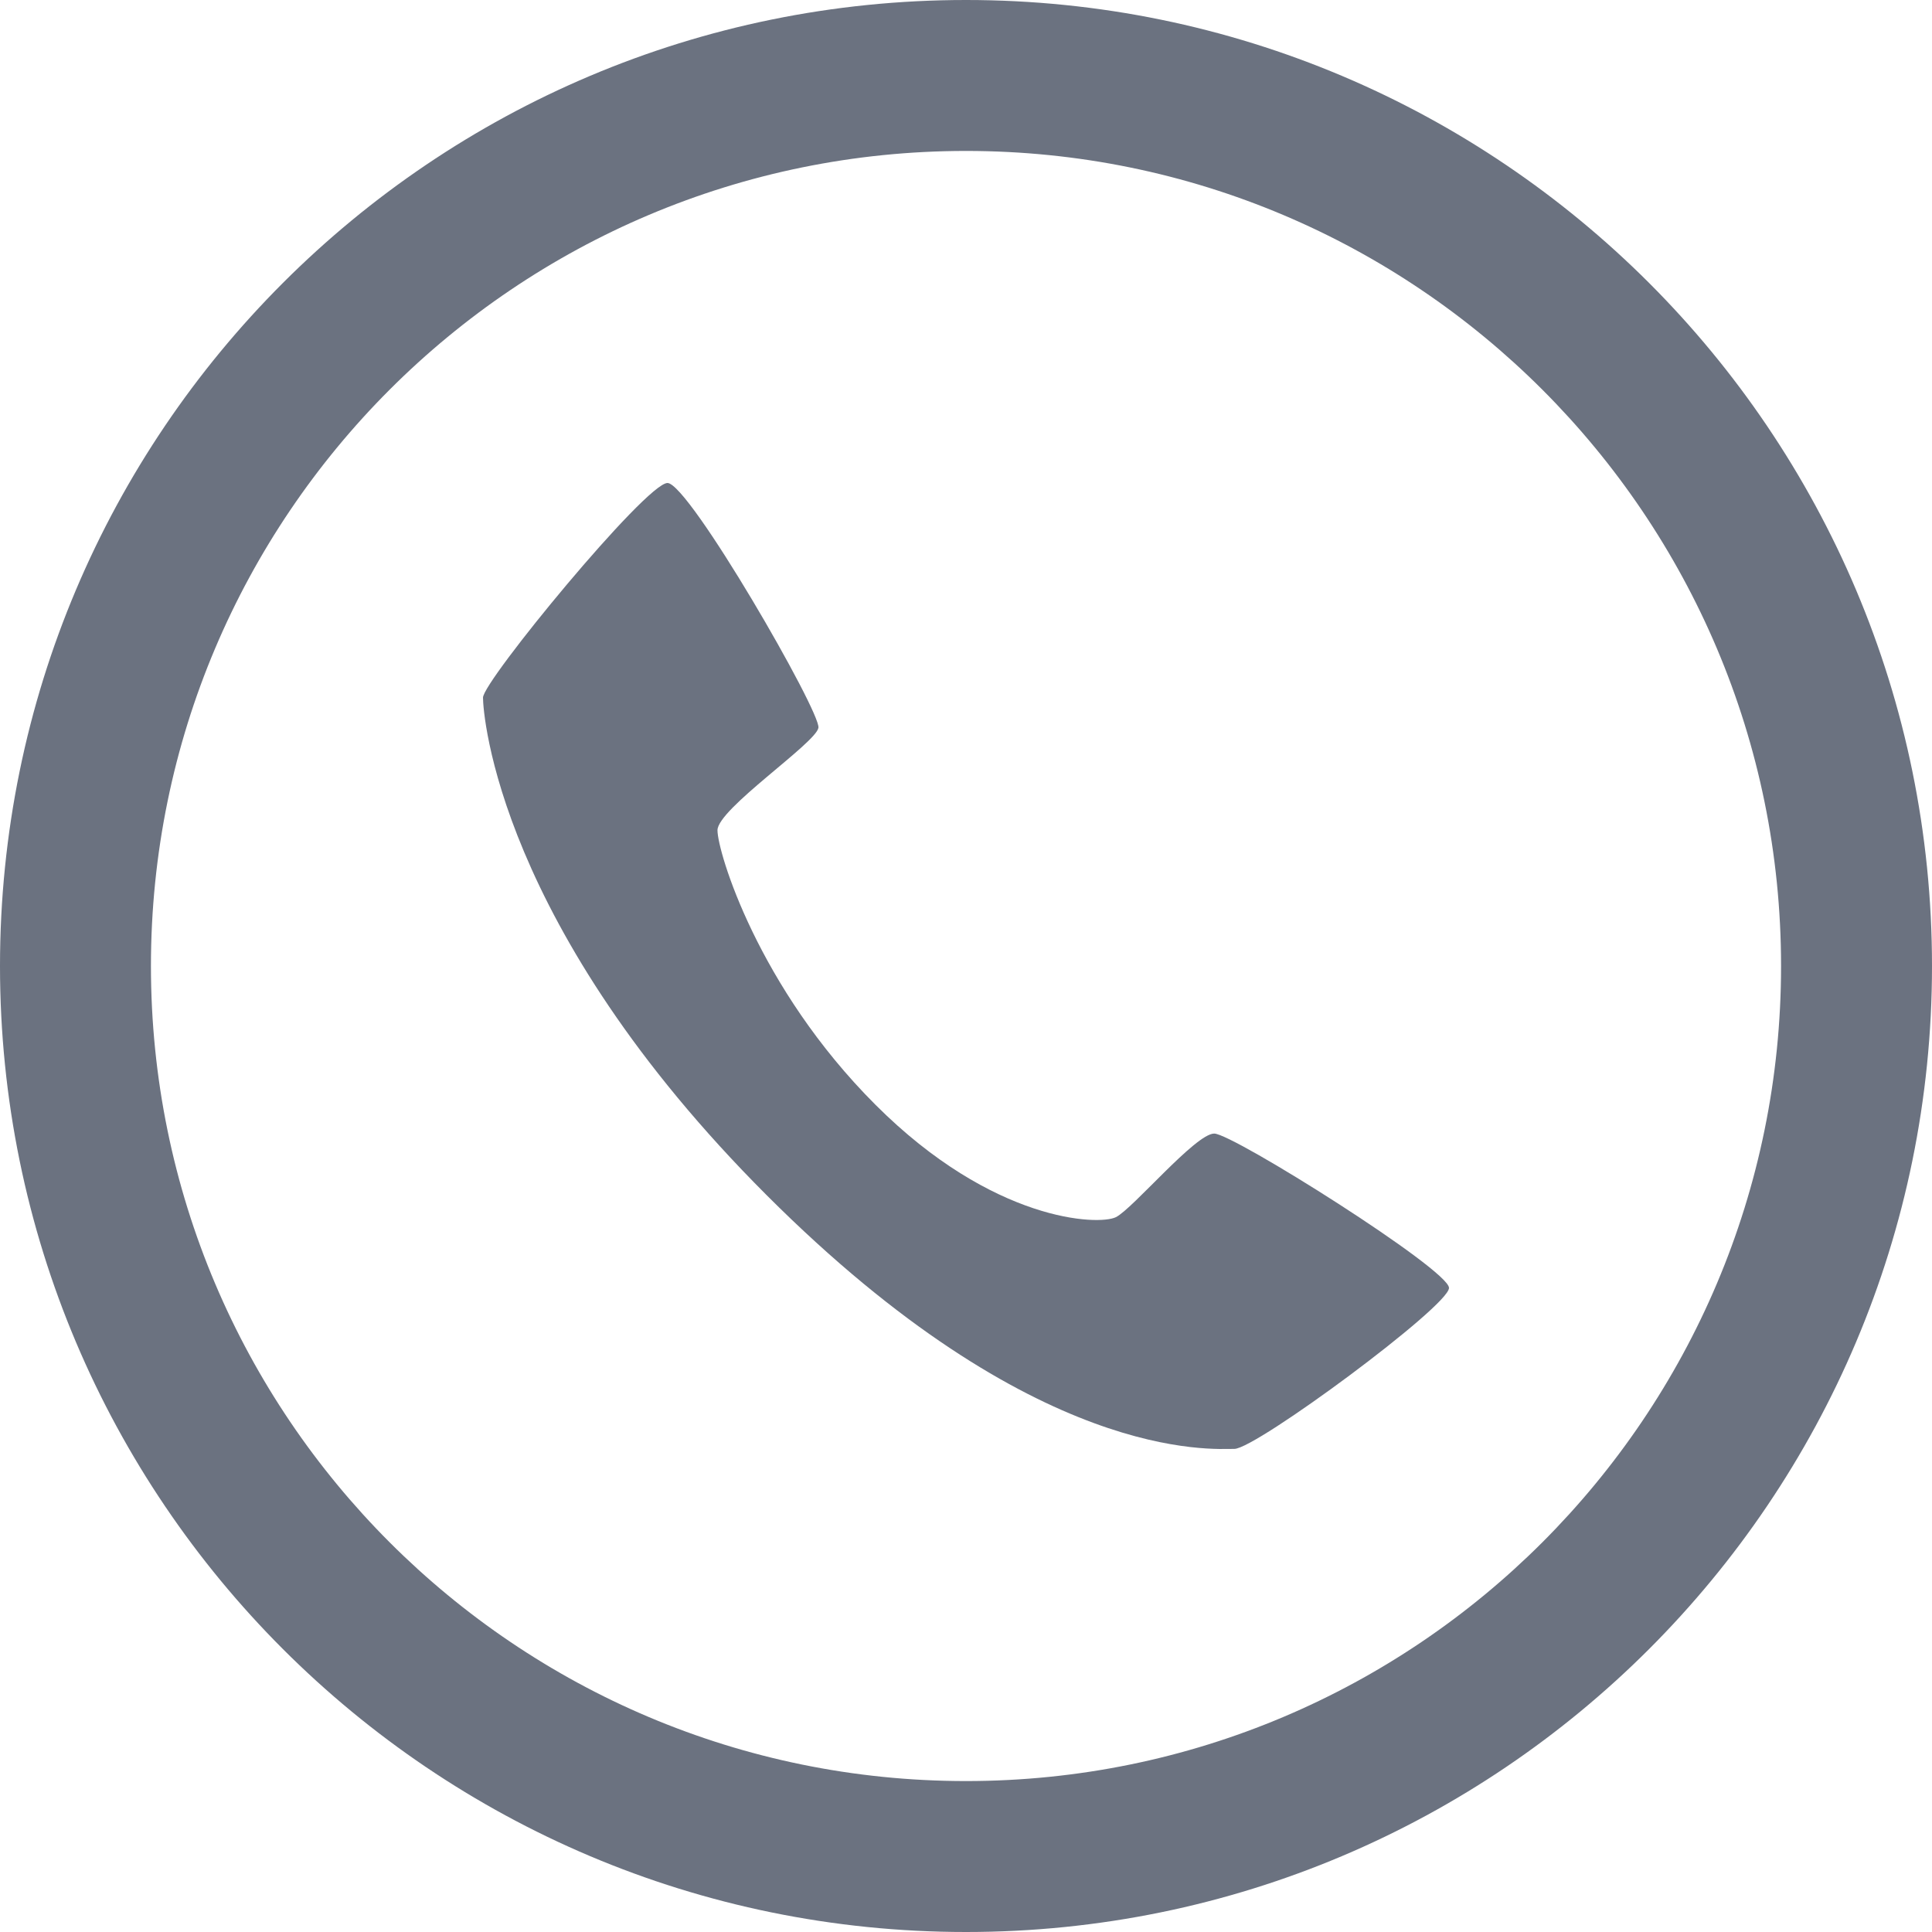
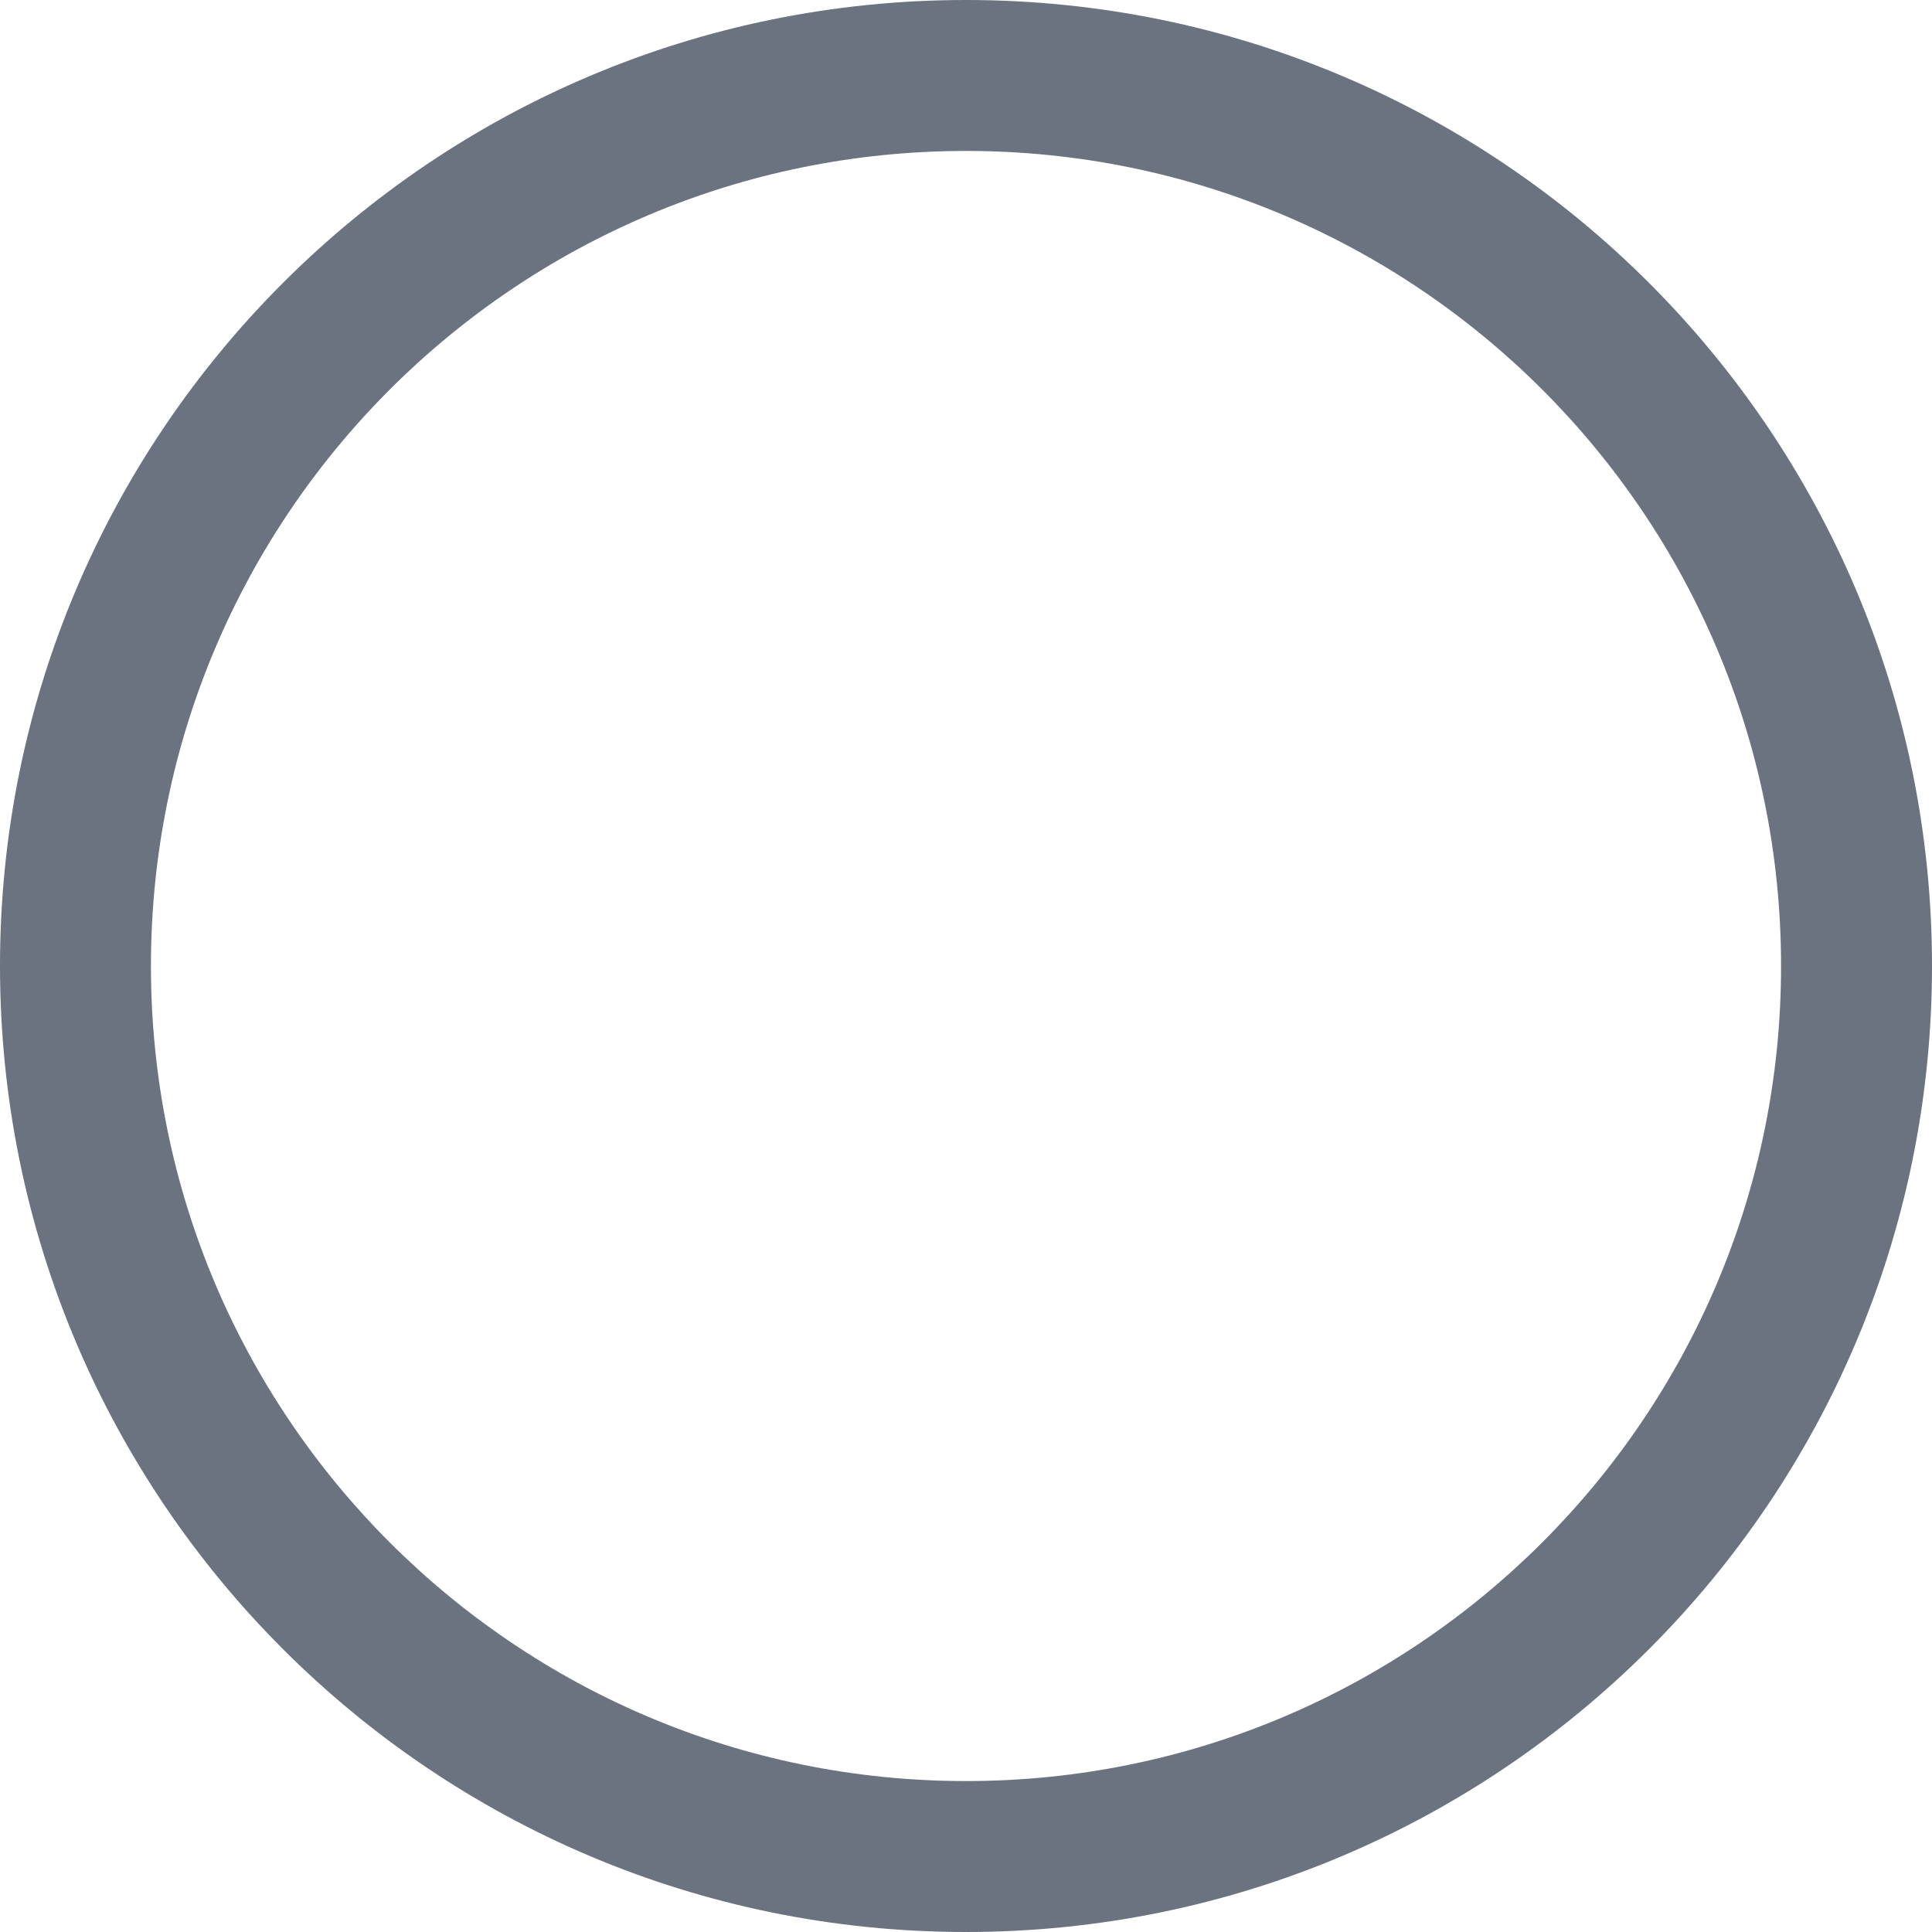
<svg xmlns="http://www.w3.org/2000/svg" fill="#6b7280" version="1.1" id="Layer_1" width="800px" height="800px" viewBox="0 0 512 512" enable-background="new 0 0 512 512" xml:space="preserve">
  <g id="SVGRepo_bgCarrier" stroke-width="0" />
  <g id="SVGRepo_tracerCarrier" stroke-linecap="round" stroke-linejoin="round" />
  <g id="SVGRepo_iconCarrier">
    <path d="M256,0C114.609,0,0,114.609,0,256s114.609,256,256,256s256-114.609,256-256S397.391,0,256,0z M256,472 c-119.297,0-216-96.703-216-216S136.703,40,256,40s216,96.703,216,216S375.297,472,256,472z" />
-     <path d="M327.125,383.969c5.703,0.016,56.875-37.828,56.875-42.656s-57.266-40.906-62.219-40.906s-21.578,19.938-26.062,22.156 c-4.5,2.219-32.5,1.422-63.703-29.781c-31.219-31.188-41.875-67.109-41.875-72.75s26.031-23.062,26.75-27.156 S182.578,128,176.891,128S128,180.5,128,184.875s3.953,60.656,75.219,131.906S321.422,383.938,327.125,383.969z" />
  </g>
</svg>